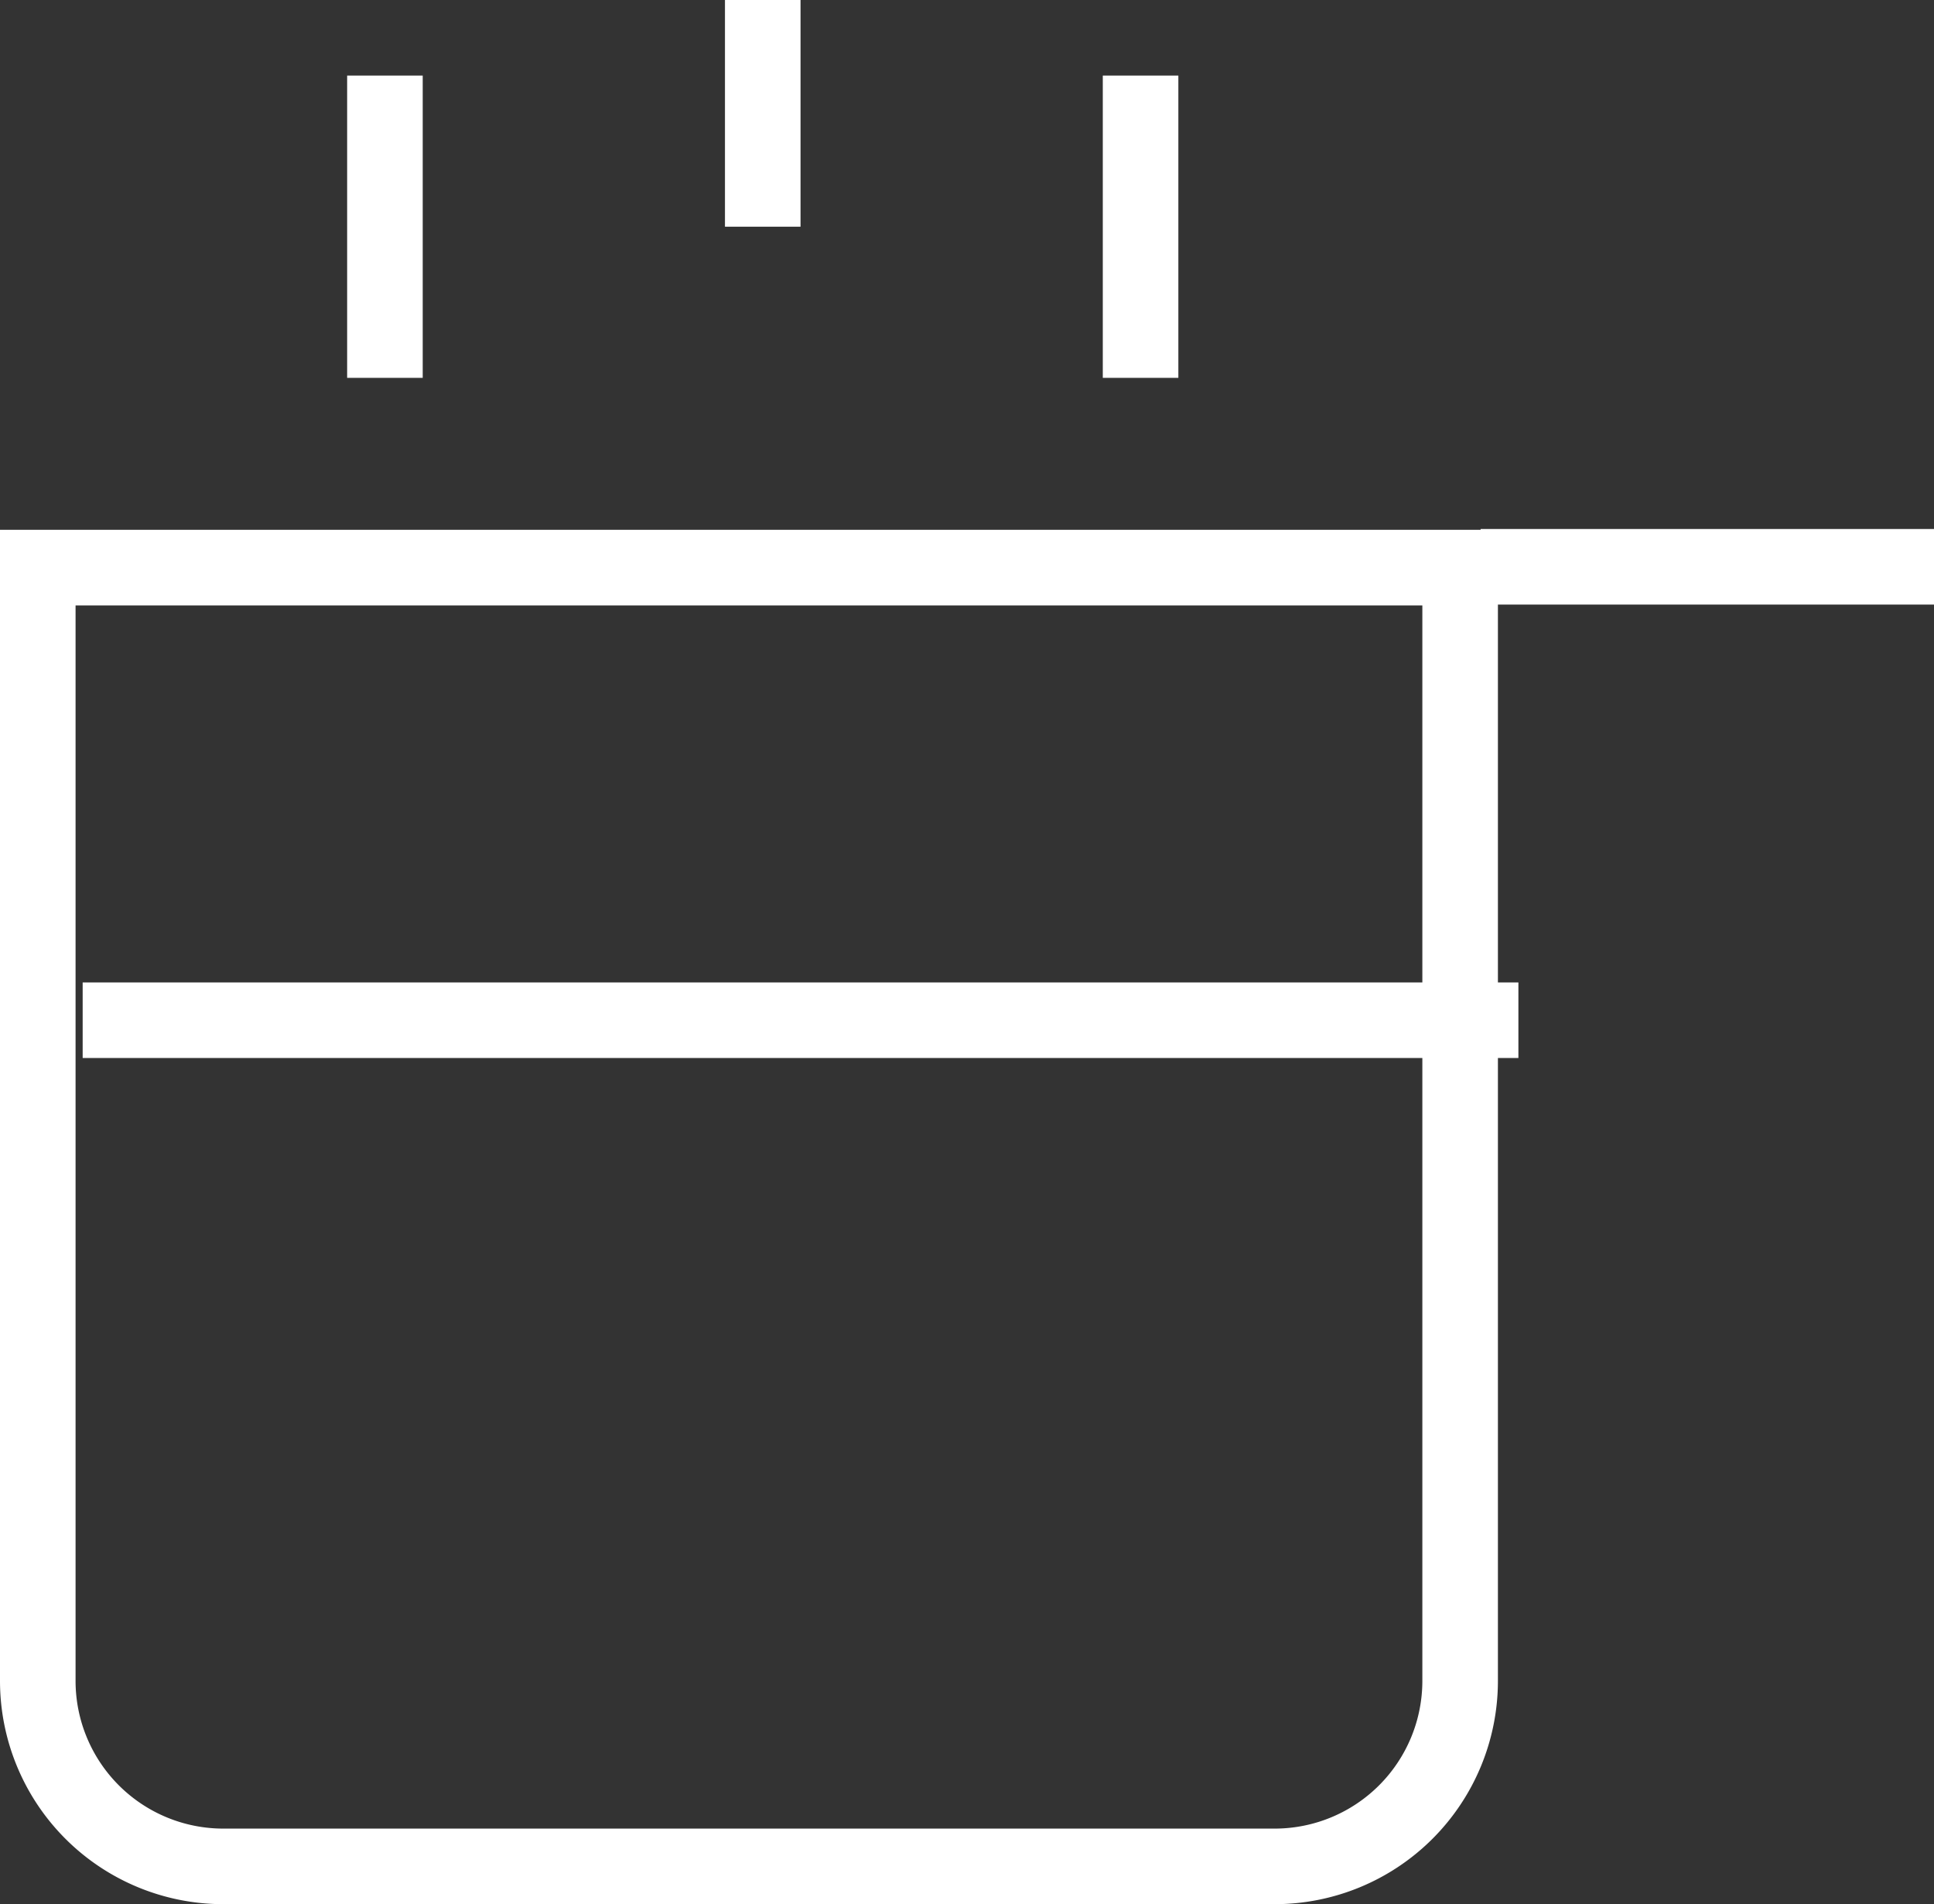
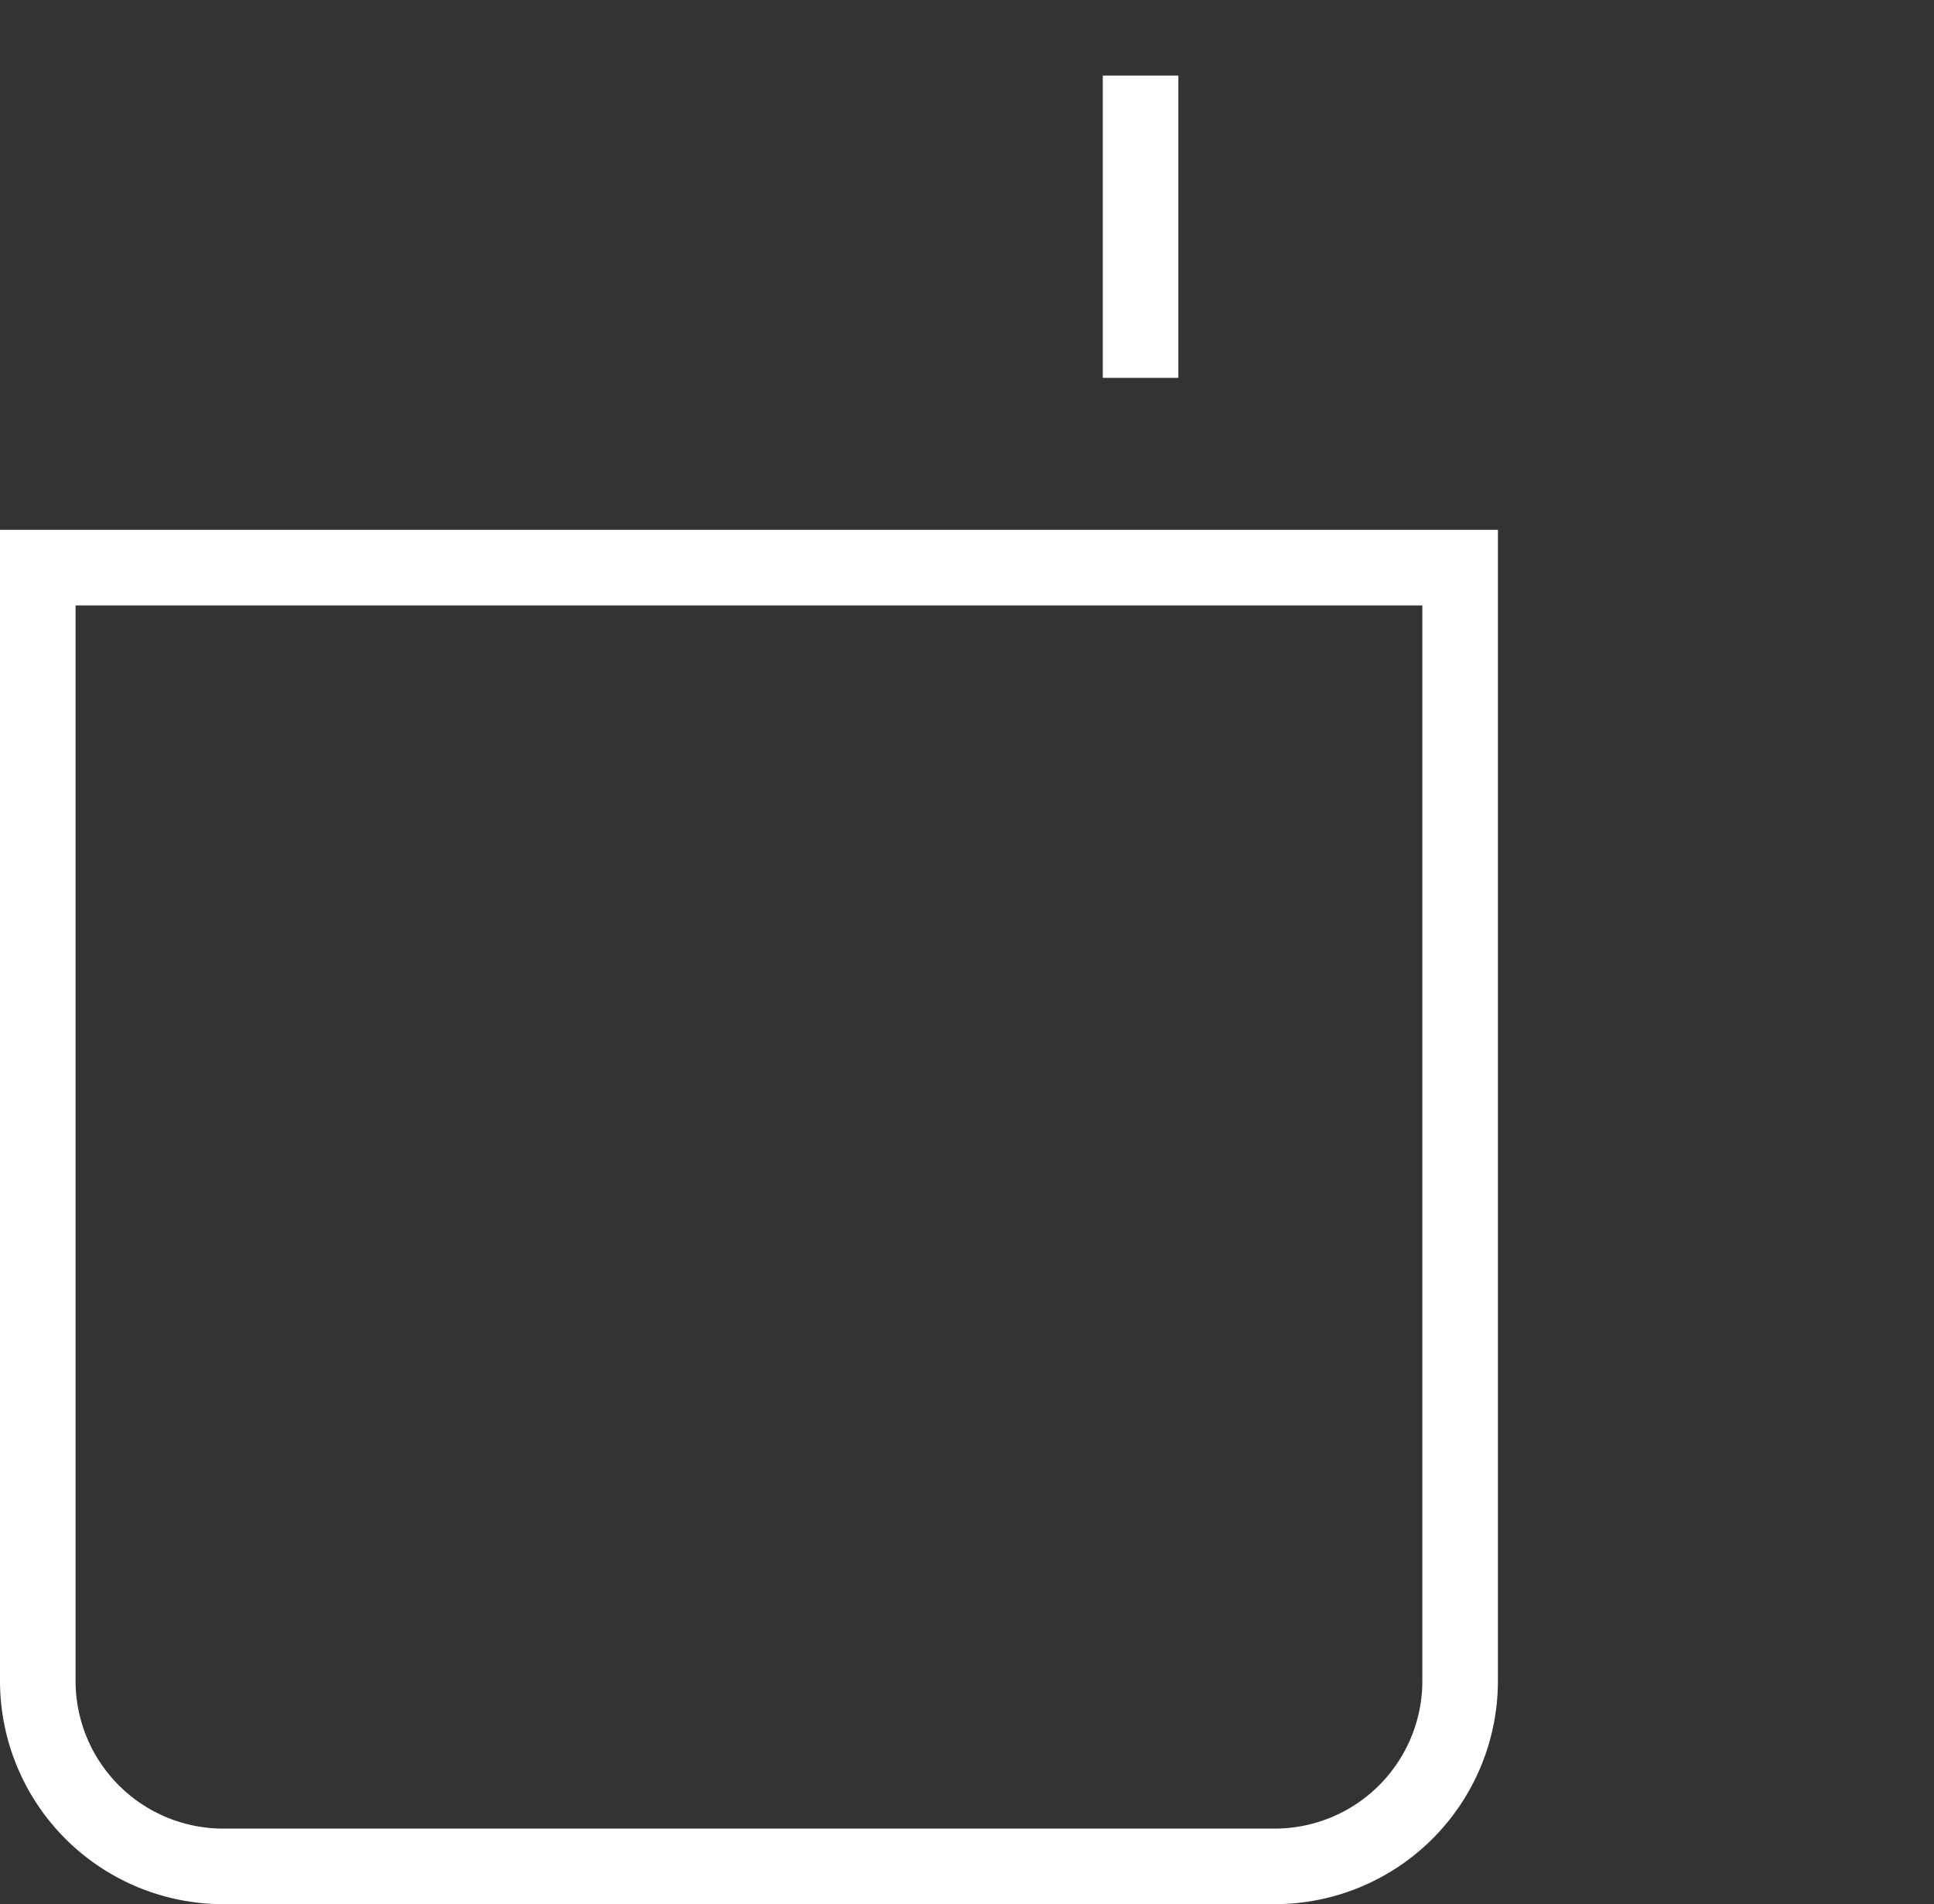
<svg xmlns="http://www.w3.org/2000/svg" width="25.594" height="25.198" viewBox="0 0 25.594 25.198">
  <rect x="0" y="0" width="25.594" height="25.198" fill="#333333" stroke="none" />
  <g id="pot" transform="translate(0.5 0.555)">
-     <line id="Line_70" data-name="Line 70" y1="2" transform="translate(9.594 -0.055)" fill="none" stroke="#fff" stroke-linecap="square" stroke-miterlimit="10" stroke-width="1" />
-     <line id="Line_71" data-name="Line 71" y1="3" transform="translate(4.594 0.945)" fill="none" stroke="#fff" stroke-linecap="square" stroke-miterlimit="10" stroke-width="1" />
    <line id="Line_72" data-name="Line 72" y1="3" transform="translate(14.594 0.945)" fill="none" stroke="#fff" stroke-linecap="square" stroke-miterlimit="10" stroke-width="1" />
-     <line id="Line_73" data-name="Line 73" x2="19" transform="translate(0.594 12.945)" fill="none" stroke="#fff" stroke-miterlimit="10" stroke-width="1" />
    <path id="Path_96546" data-name="Path 96546" d="M18.368,27.186H4.455A2.455,2.455,0,0,1,2,24.731V10H20.823V24.731A2.455,2.455,0,0,1,18.368,27.186Z" transform="translate(-2 -3.044)" fill="none" stroke="#fff" stroke-linecap="square" stroke-miterlimit="10" stroke-width="1" />
-     <line id="Line_74" data-name="Line 74" x2="5" transform="translate(19.594 6.945)" fill="none" stroke="#fff" stroke-linecap="square" stroke-miterlimit="10" stroke-width="1" />
  </g>
</svg>